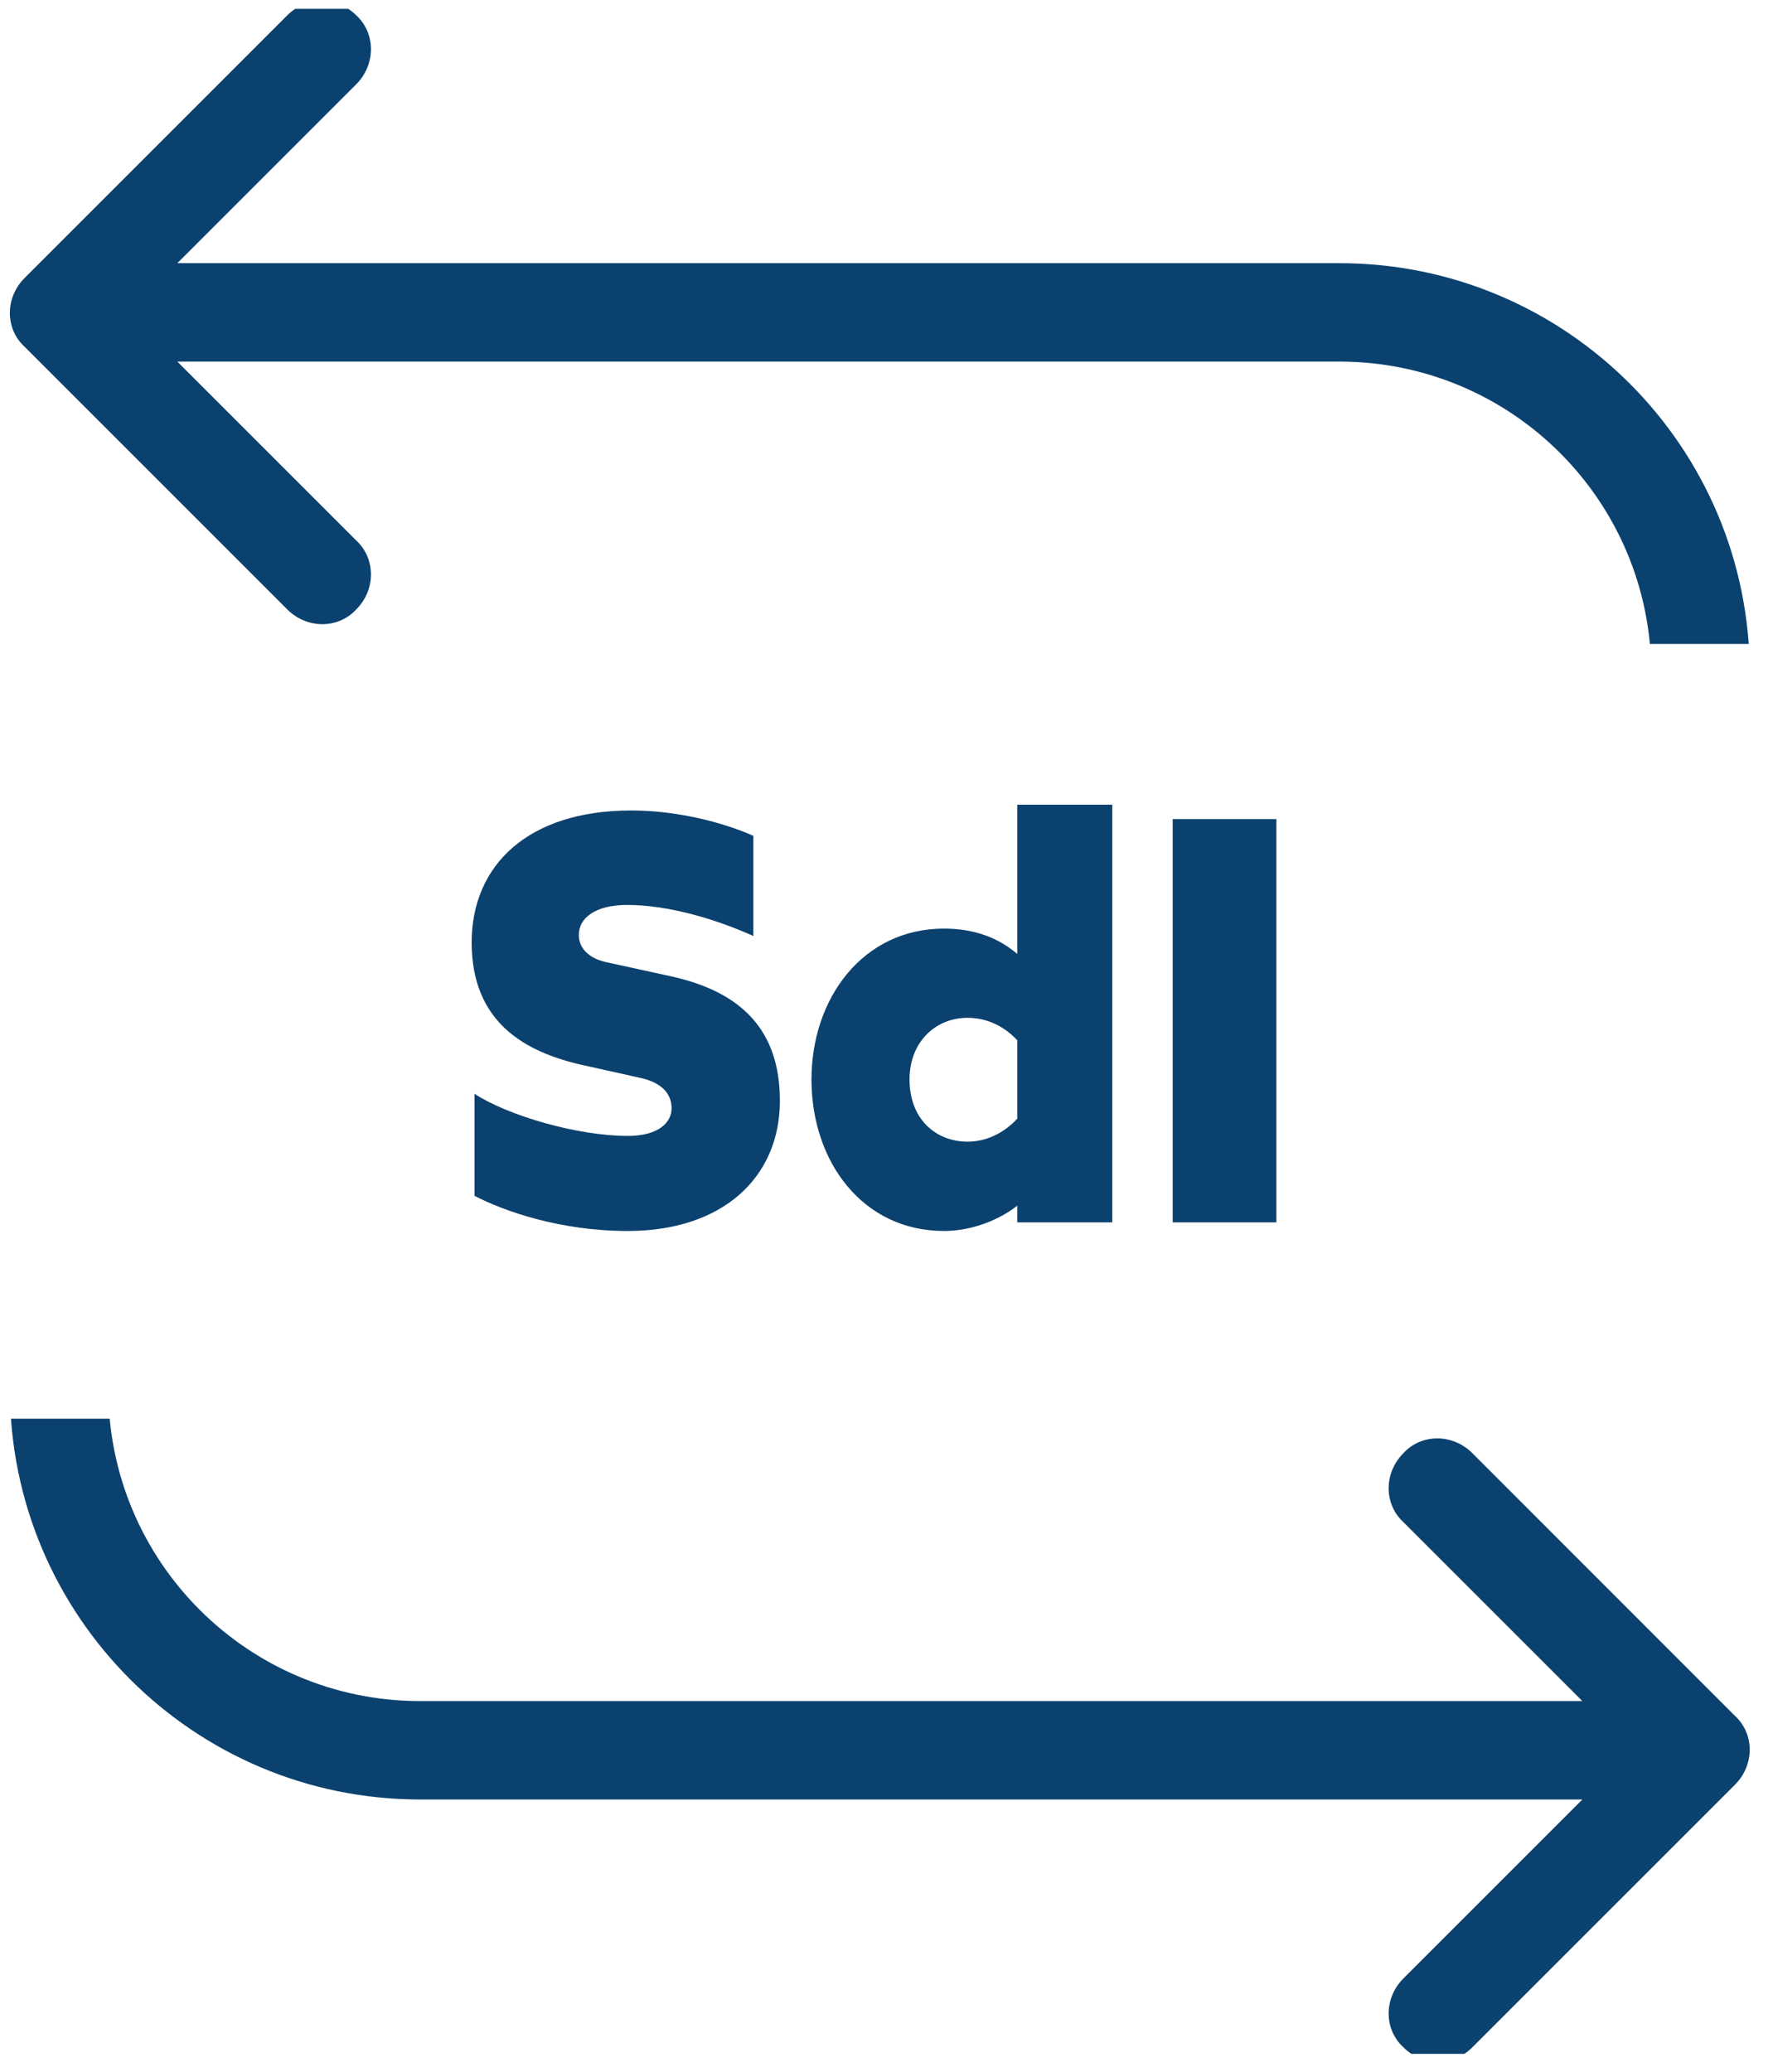
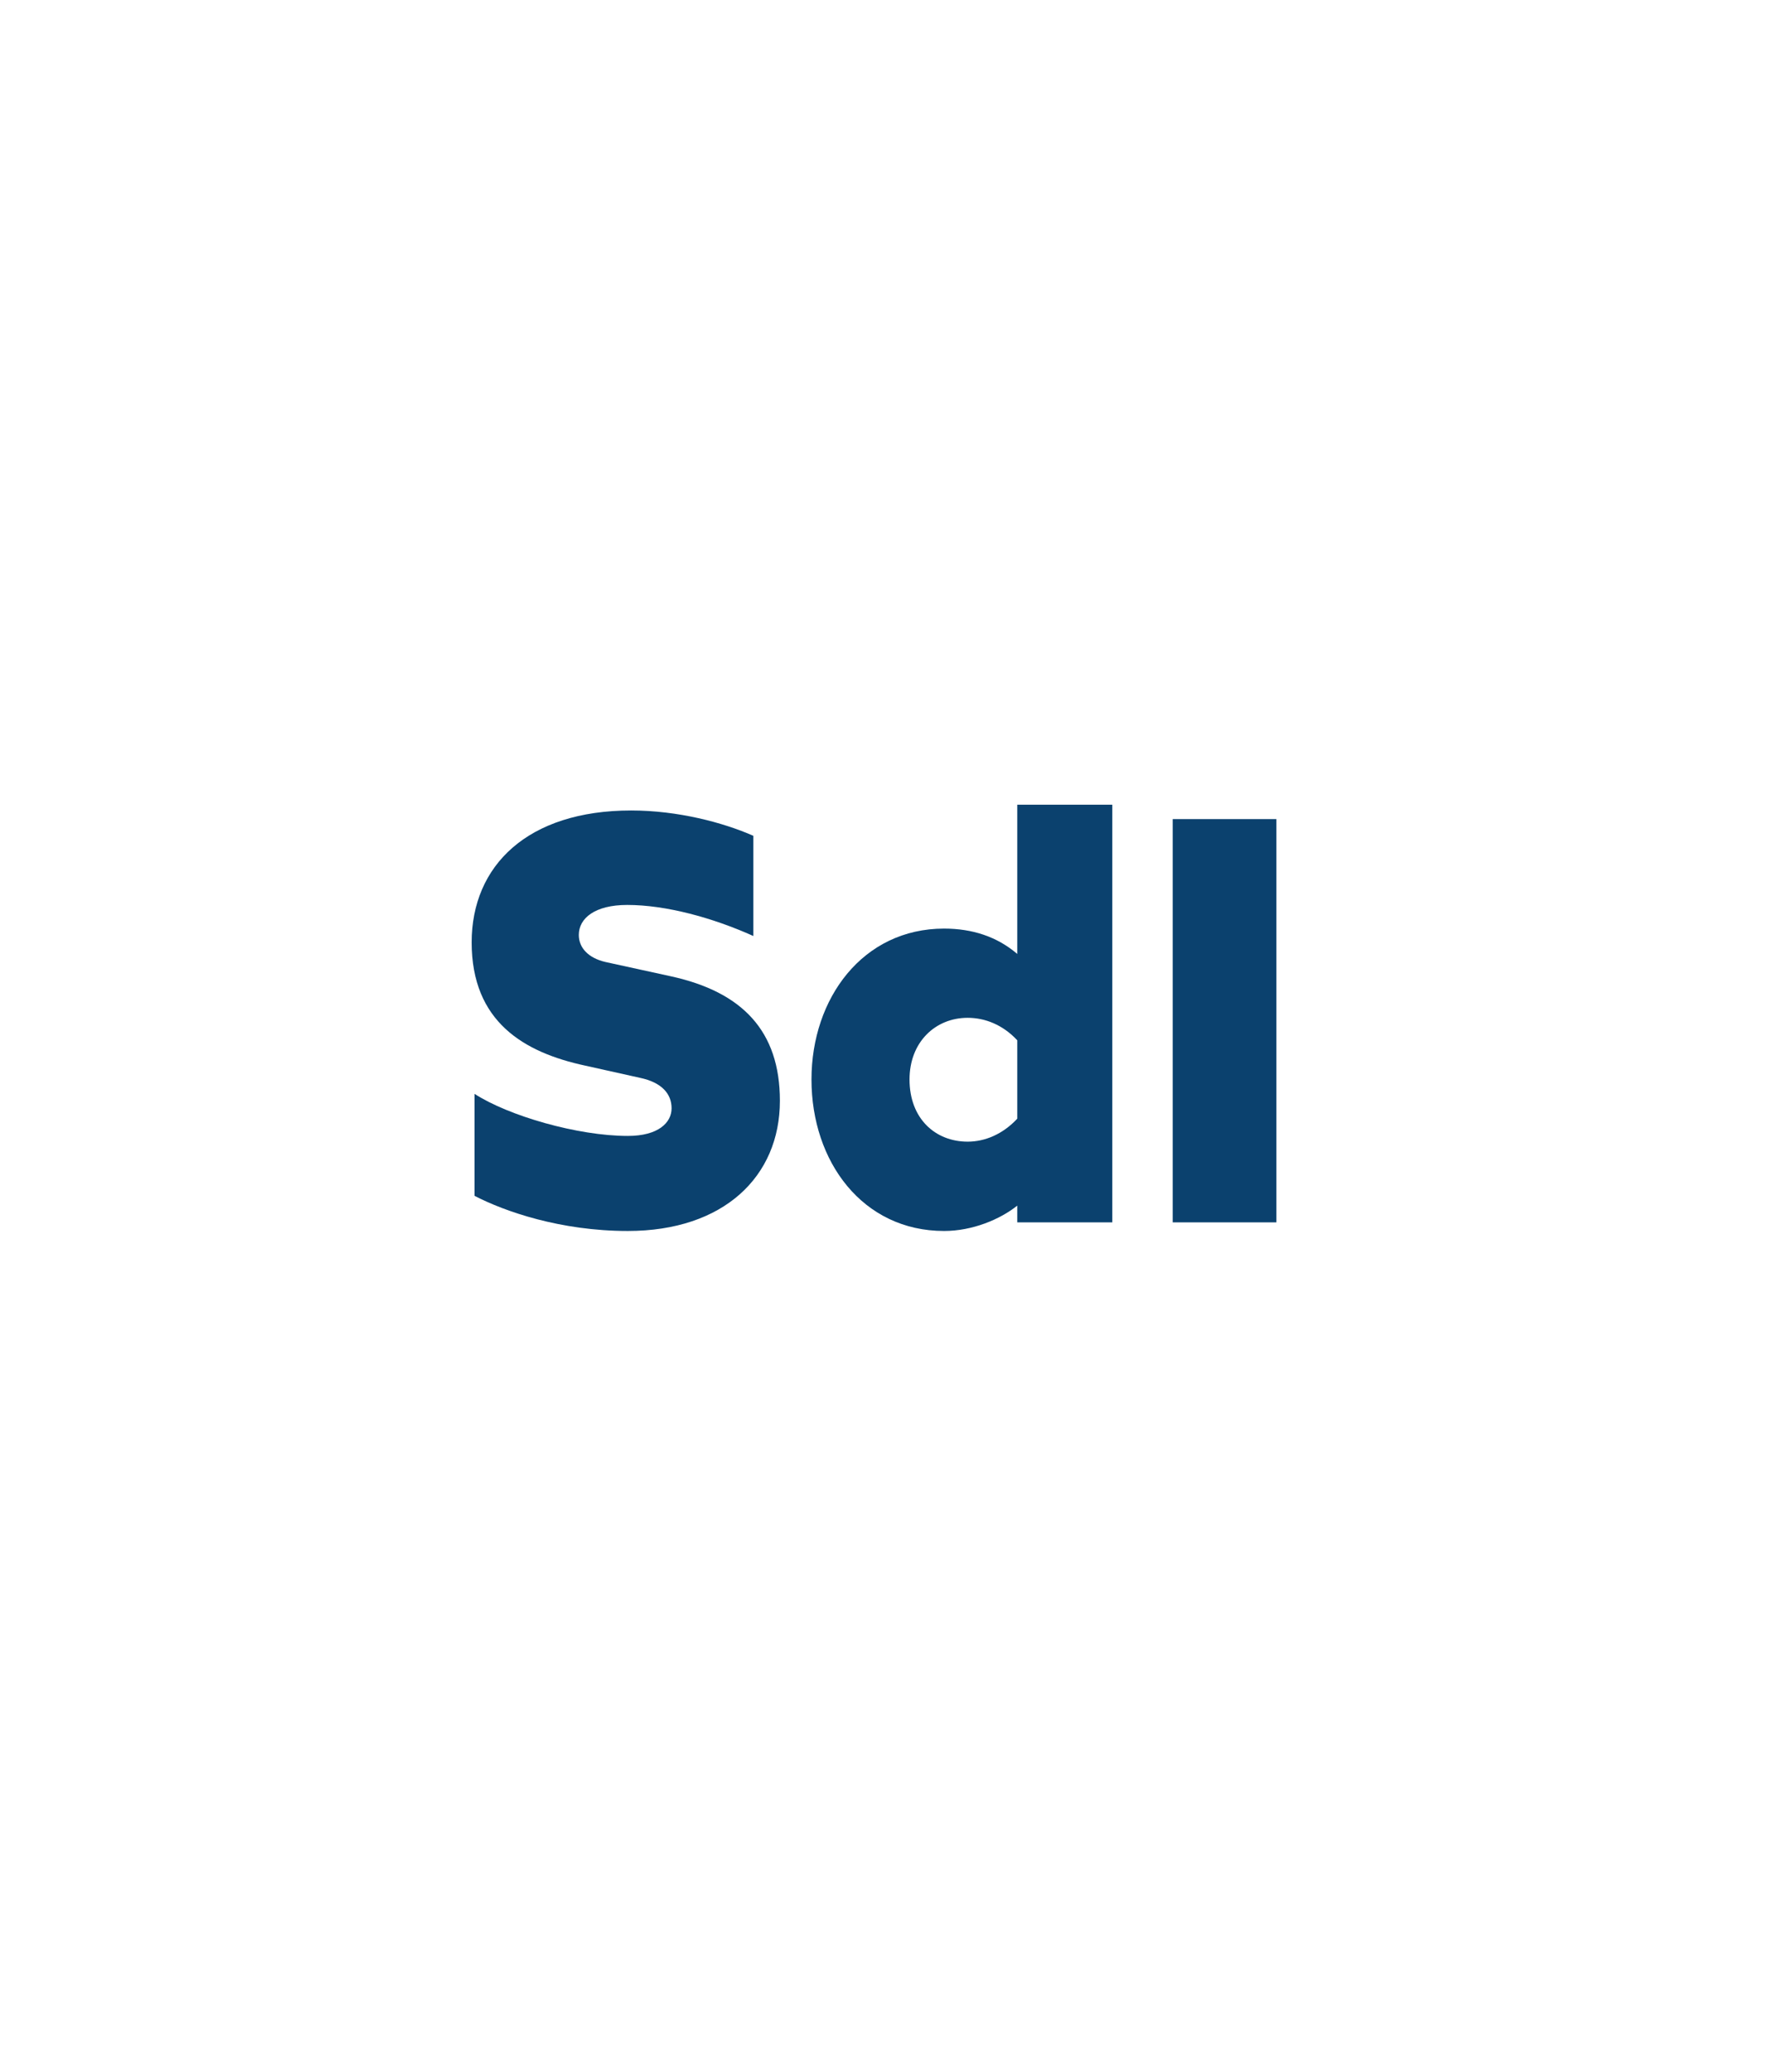
<svg xmlns="http://www.w3.org/2000/svg" width="93" zoomAndPan="magnify" viewBox="0 0 69.75 81.75" height="109" preserveAspectRatio="xMidYMid meet" version="1.0">
  <defs>
    <g />
    <clipPath id="e3113393d6">
      <path d="M 0 55.973 L 69.5 55.973 L 69.5 81.031 L 0 81.031 Z M 0 55.973 " clip-rule="nonzero" />
    </clipPath>
    <clipPath id="b225f04b04">
-       <path d="M 0 0.348 L 69.418 0.348 L 69.418 25.406 L 0 25.406 Z M 0 0.348 " clip-rule="nonzero" />
-     </clipPath>
+       </clipPath>
  </defs>
  <g fill="#0b416e" fill-opacity="1">
    <g transform="translate(17.698, 48.226)">
      <g>
        <path d="M 8.773 -9.707 L 6.184 -10.273 C 5.5 -10.434 5.137 -10.84 5.137 -11.34 C 5.137 -12 5.773 -12.523 7.047 -12.523 C 8.57 -12.523 10.41 -12.023 12.023 -11.297 L 12.023 -15.25 C 10.84 -15.773 9.047 -16.25 7.203 -16.25 C 3.113 -16.25 0.91 -14.07 0.91 -11.047 C 0.91 -7.91 2.977 -6.703 5.387 -6.184 L 7.547 -5.703 C 8.41 -5.523 8.797 -5.07 8.797 -4.5 C 8.797 -3.934 8.273 -3.41 7.07 -3.41 C 5.09 -3.41 2.363 -4.203 1.023 -5.07 L 1.023 -1.047 C 2.203 -0.434 4.41 0.34 7.07 0.34 C 10.84 0.34 13.07 -1.797 13.07 -4.797 C 13.07 -7.547 11.59 -9.09 8.773 -9.707 Z M 8.773 -9.707 " />
      </g>
    </g>
  </g>
  <g fill="#0b416e" fill-opacity="1">
    <g transform="translate(31.448, 48.226)">
      <g>
        <path d="M 8.684 -16.477 L 8.684 -10.59 C 7.887 -11.273 6.91 -11.59 5.797 -11.59 C 2.59 -11.59 0.566 -8.84 0.566 -5.637 C 0.566 -2.387 2.59 0.34 5.797 0.34 C 6.91 0.34 8 -0.113 8.684 -0.66 L 8.684 0 L 12.434 0 L 12.434 -16.477 Z M 8.684 -4.09 C 8.113 -3.477 7.41 -3.184 6.727 -3.184 C 5.453 -3.184 4.434 -4.09 4.434 -5.637 C 4.434 -7.113 5.453 -8.07 6.727 -8.07 C 7.41 -8.07 8.113 -7.797 8.684 -7.184 Z M 8.684 -4.09 " />
      </g>
    </g>
  </g>
  <g fill="#0b416e" fill-opacity="1">
    <g transform="translate(44.902, 48.226)">
      <g>
        <path d="M 1.363 0 L 5.453 0 L 5.453 -15.91 L 1.363 -15.91 Z M 1.363 0 " />
      </g>
    </g>
  </g>
  <g clip-path="url(#e3113393d6)">
-     <path fill="#0b416e" d="M 16.578 42.504 L 52.84 42.504 C 61.777 42.504 69.031 35.254 69.031 26.316 C 69.031 17.379 61.777 10.129 52.84 10.129 L 6.996 10.129 L 14.055 3.07 C 14.828 2.293 14.828 1.062 14.055 0.348 C 13.277 -0.426 12.047 -0.426 11.332 0.348 L 0.973 10.711 C 0.195 11.488 0.195 12.719 0.973 13.43 L 11.332 23.789 C 11.723 24.18 12.238 24.375 12.691 24.375 C 13.145 24.375 13.664 24.18 14.055 23.789 C 14.828 23.012 14.828 21.785 14.055 21.07 L 6.996 14.012 L 52.84 14.012 C 59.641 14.012 65.145 19.516 65.145 26.316 C 65.145 33.117 59.641 38.621 52.84 38.621 L 16.578 38.621 C 7.641 38.621 0.391 45.871 0.391 54.809 C 0.391 63.746 7.641 70.996 16.578 70.996 L 62.426 70.996 L 55.367 78.055 C 54.59 78.832 54.59 80.062 55.367 80.773 C 55.754 81.164 56.273 81.355 56.727 81.355 C 57.18 81.355 57.699 81.164 58.086 80.773 L 68.445 70.414 C 69.223 69.637 69.223 68.406 68.445 67.695 L 58.086 57.332 C 57.309 56.555 56.078 56.555 55.367 57.332 C 54.59 58.109 54.59 59.34 55.367 60.055 L 62.426 67.113 L 16.578 67.113 C 9.777 67.113 4.273 61.605 4.273 54.809 C 4.273 48.008 9.777 42.504 16.578 42.504 Z M 16.578 42.504 " fill-opacity="1" fill-rule="nonzero" />
-   </g>
+     </g>
  <g clip-path="url(#b225f04b04)">
-     <path fill="#0b416e" d="M 52.84 38.875 L 16.578 38.875 C 7.641 38.875 0.391 46.125 0.391 55.062 C 0.391 64 7.641 71.25 16.578 71.25 L 62.426 71.25 L 55.367 78.309 C 54.59 79.086 54.59 80.316 55.367 81.027 C 56.145 81.805 57.375 81.805 58.086 81.027 L 68.445 70.668 C 69.223 69.891 69.223 68.66 68.445 67.949 L 58.086 57.586 C 57.699 57.199 57.18 57.004 56.727 57.004 C 56.273 57.004 55.754 57.199 55.367 57.586 C 54.59 58.363 54.59 59.594 55.367 60.309 L 62.426 67.367 L 16.578 67.367 C 9.777 67.367 4.273 61.863 4.273 55.062 C 4.273 48.262 9.777 42.758 16.578 42.758 L 52.84 42.758 C 61.777 42.758 69.031 35.508 69.031 26.57 C 69.031 17.633 61.777 10.383 52.84 10.383 L 6.996 10.383 L 14.055 3.324 C 14.828 2.547 14.828 1.316 14.055 0.605 C 13.664 0.215 13.145 0.02 12.691 0.02 C 12.238 0.02 11.723 0.215 11.332 0.605 L 0.973 10.965 C 0.195 11.742 0.195 12.973 0.973 13.684 L 11.332 24.043 C 12.109 24.82 13.34 24.82 14.055 24.043 C 14.828 23.27 14.828 22.039 14.055 21.324 L 6.996 14.266 L 52.84 14.266 C 59.641 14.266 65.145 19.77 65.145 26.57 C 65.145 33.371 59.641 38.875 52.84 38.875 Z M 52.84 38.875 " fill-opacity="1" fill-rule="nonzero" />
-   </g>
+     </g>
</svg>